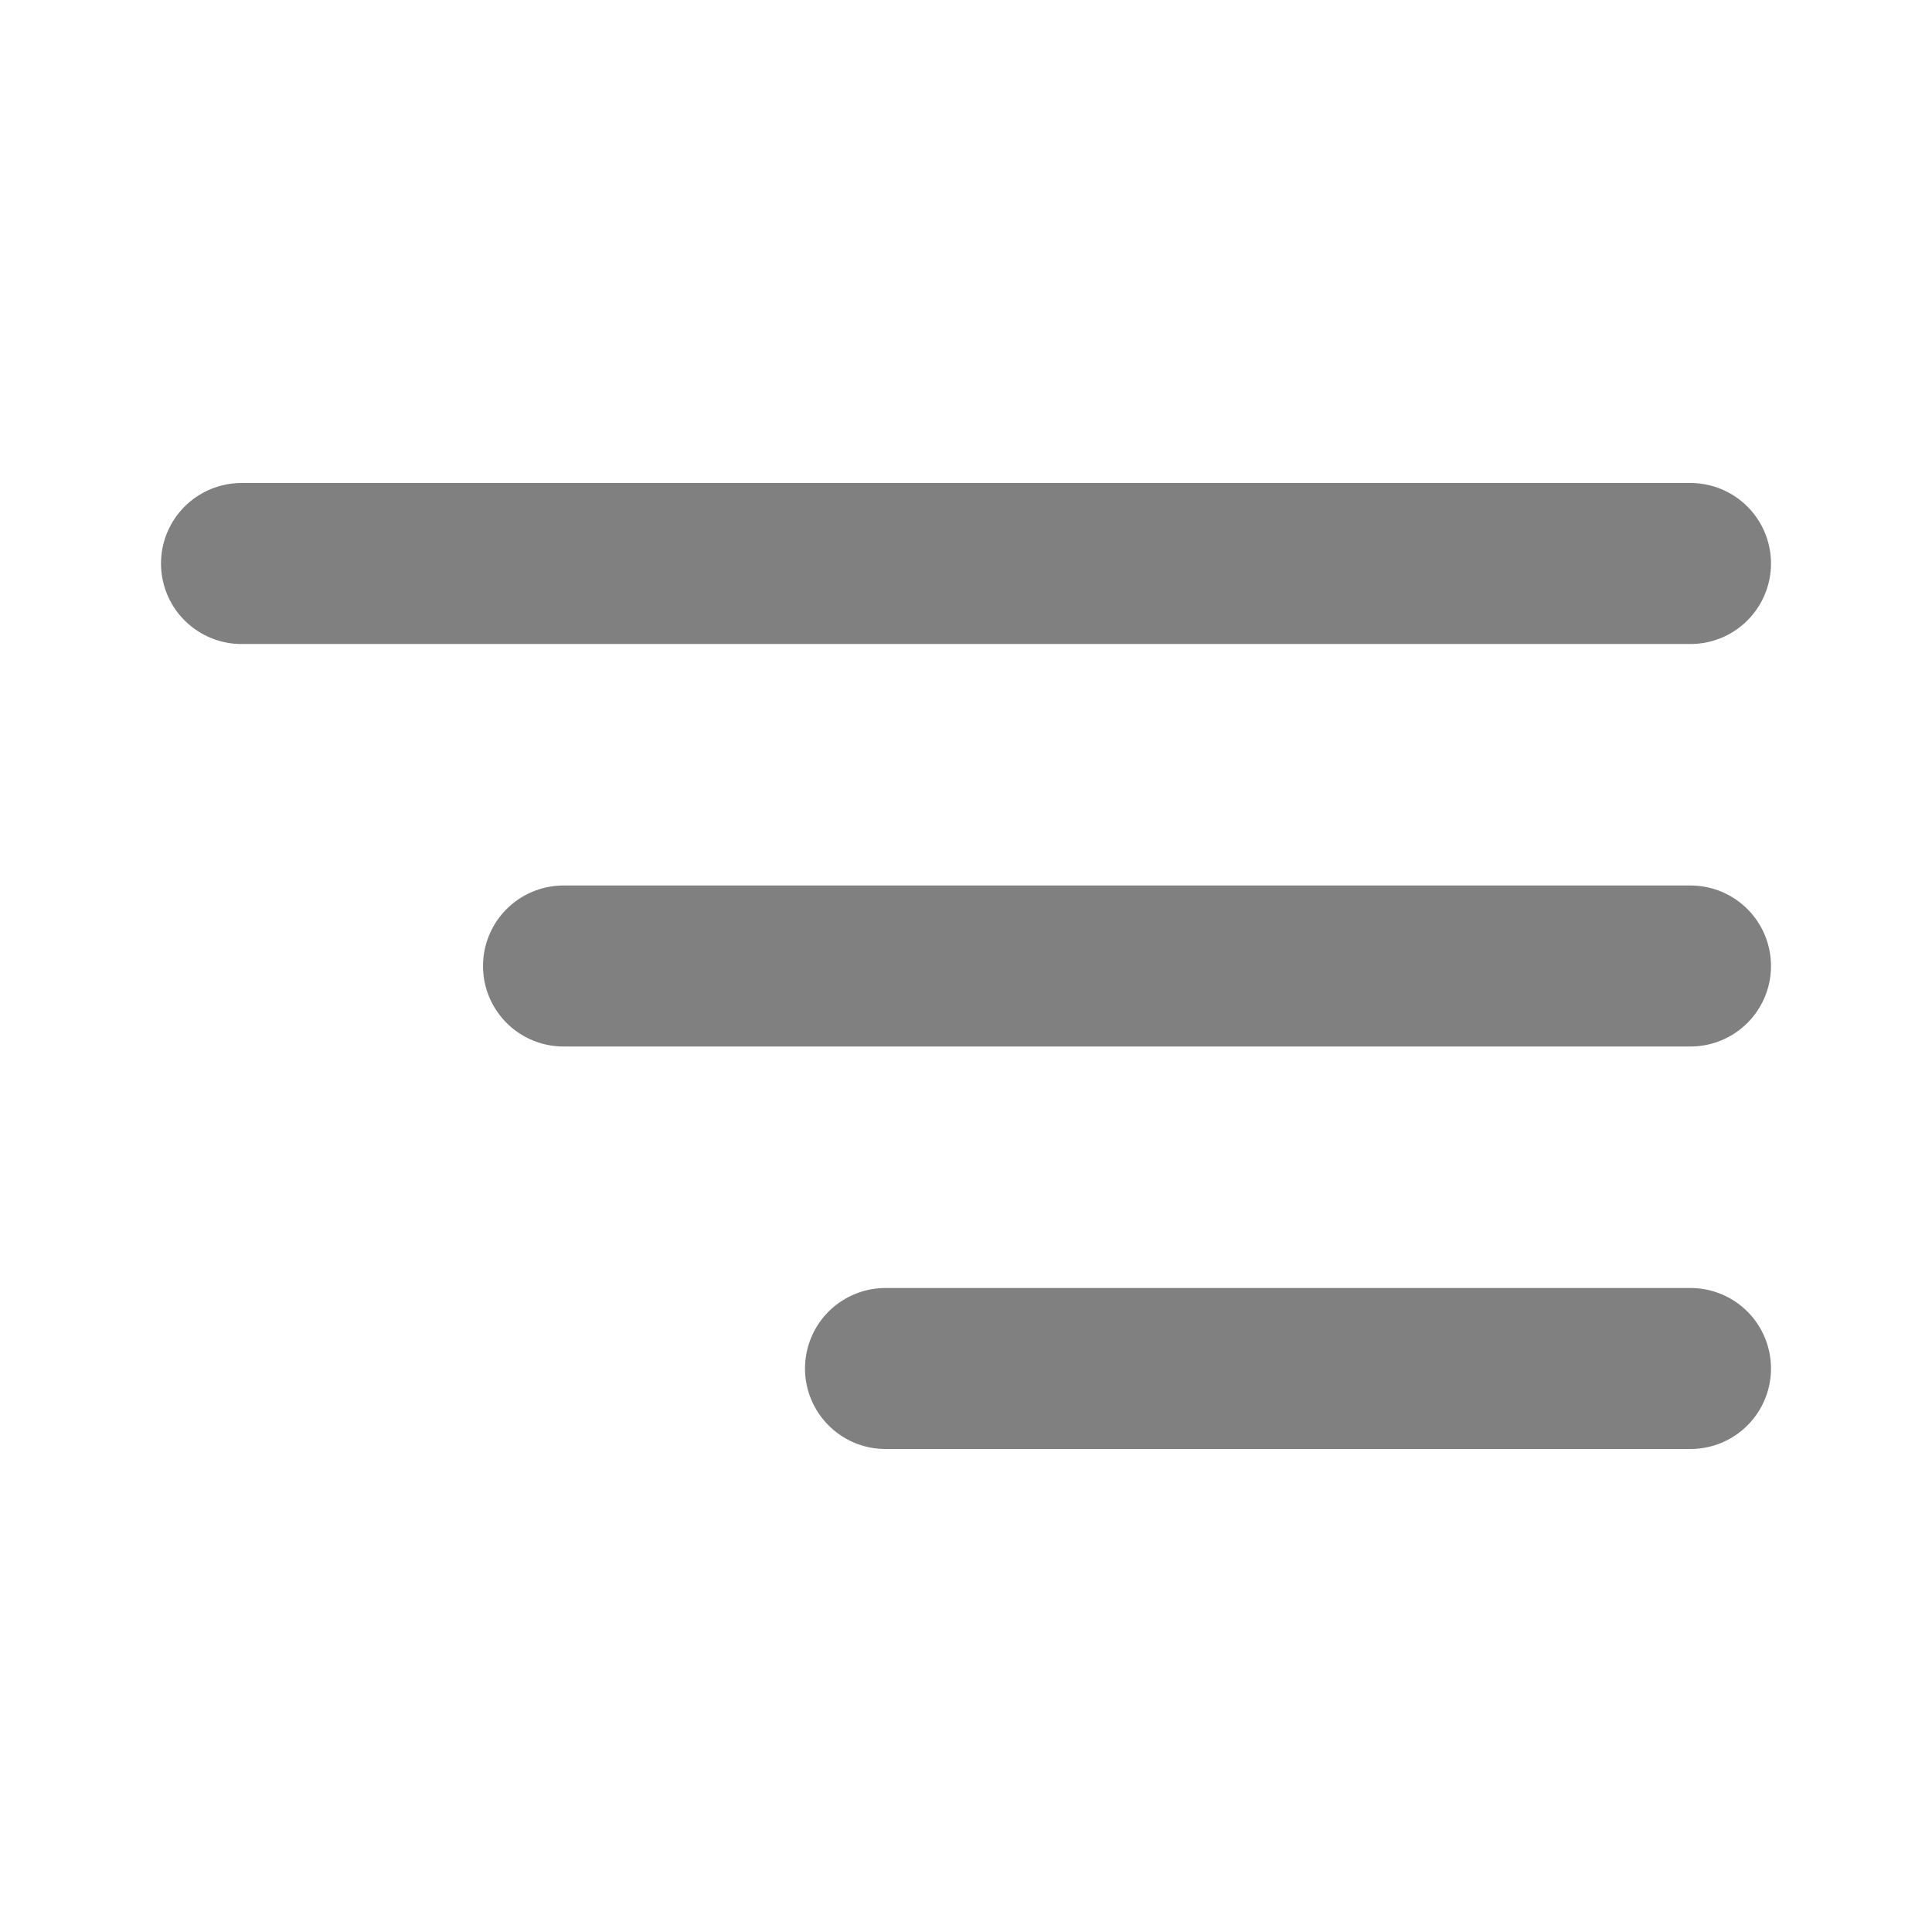
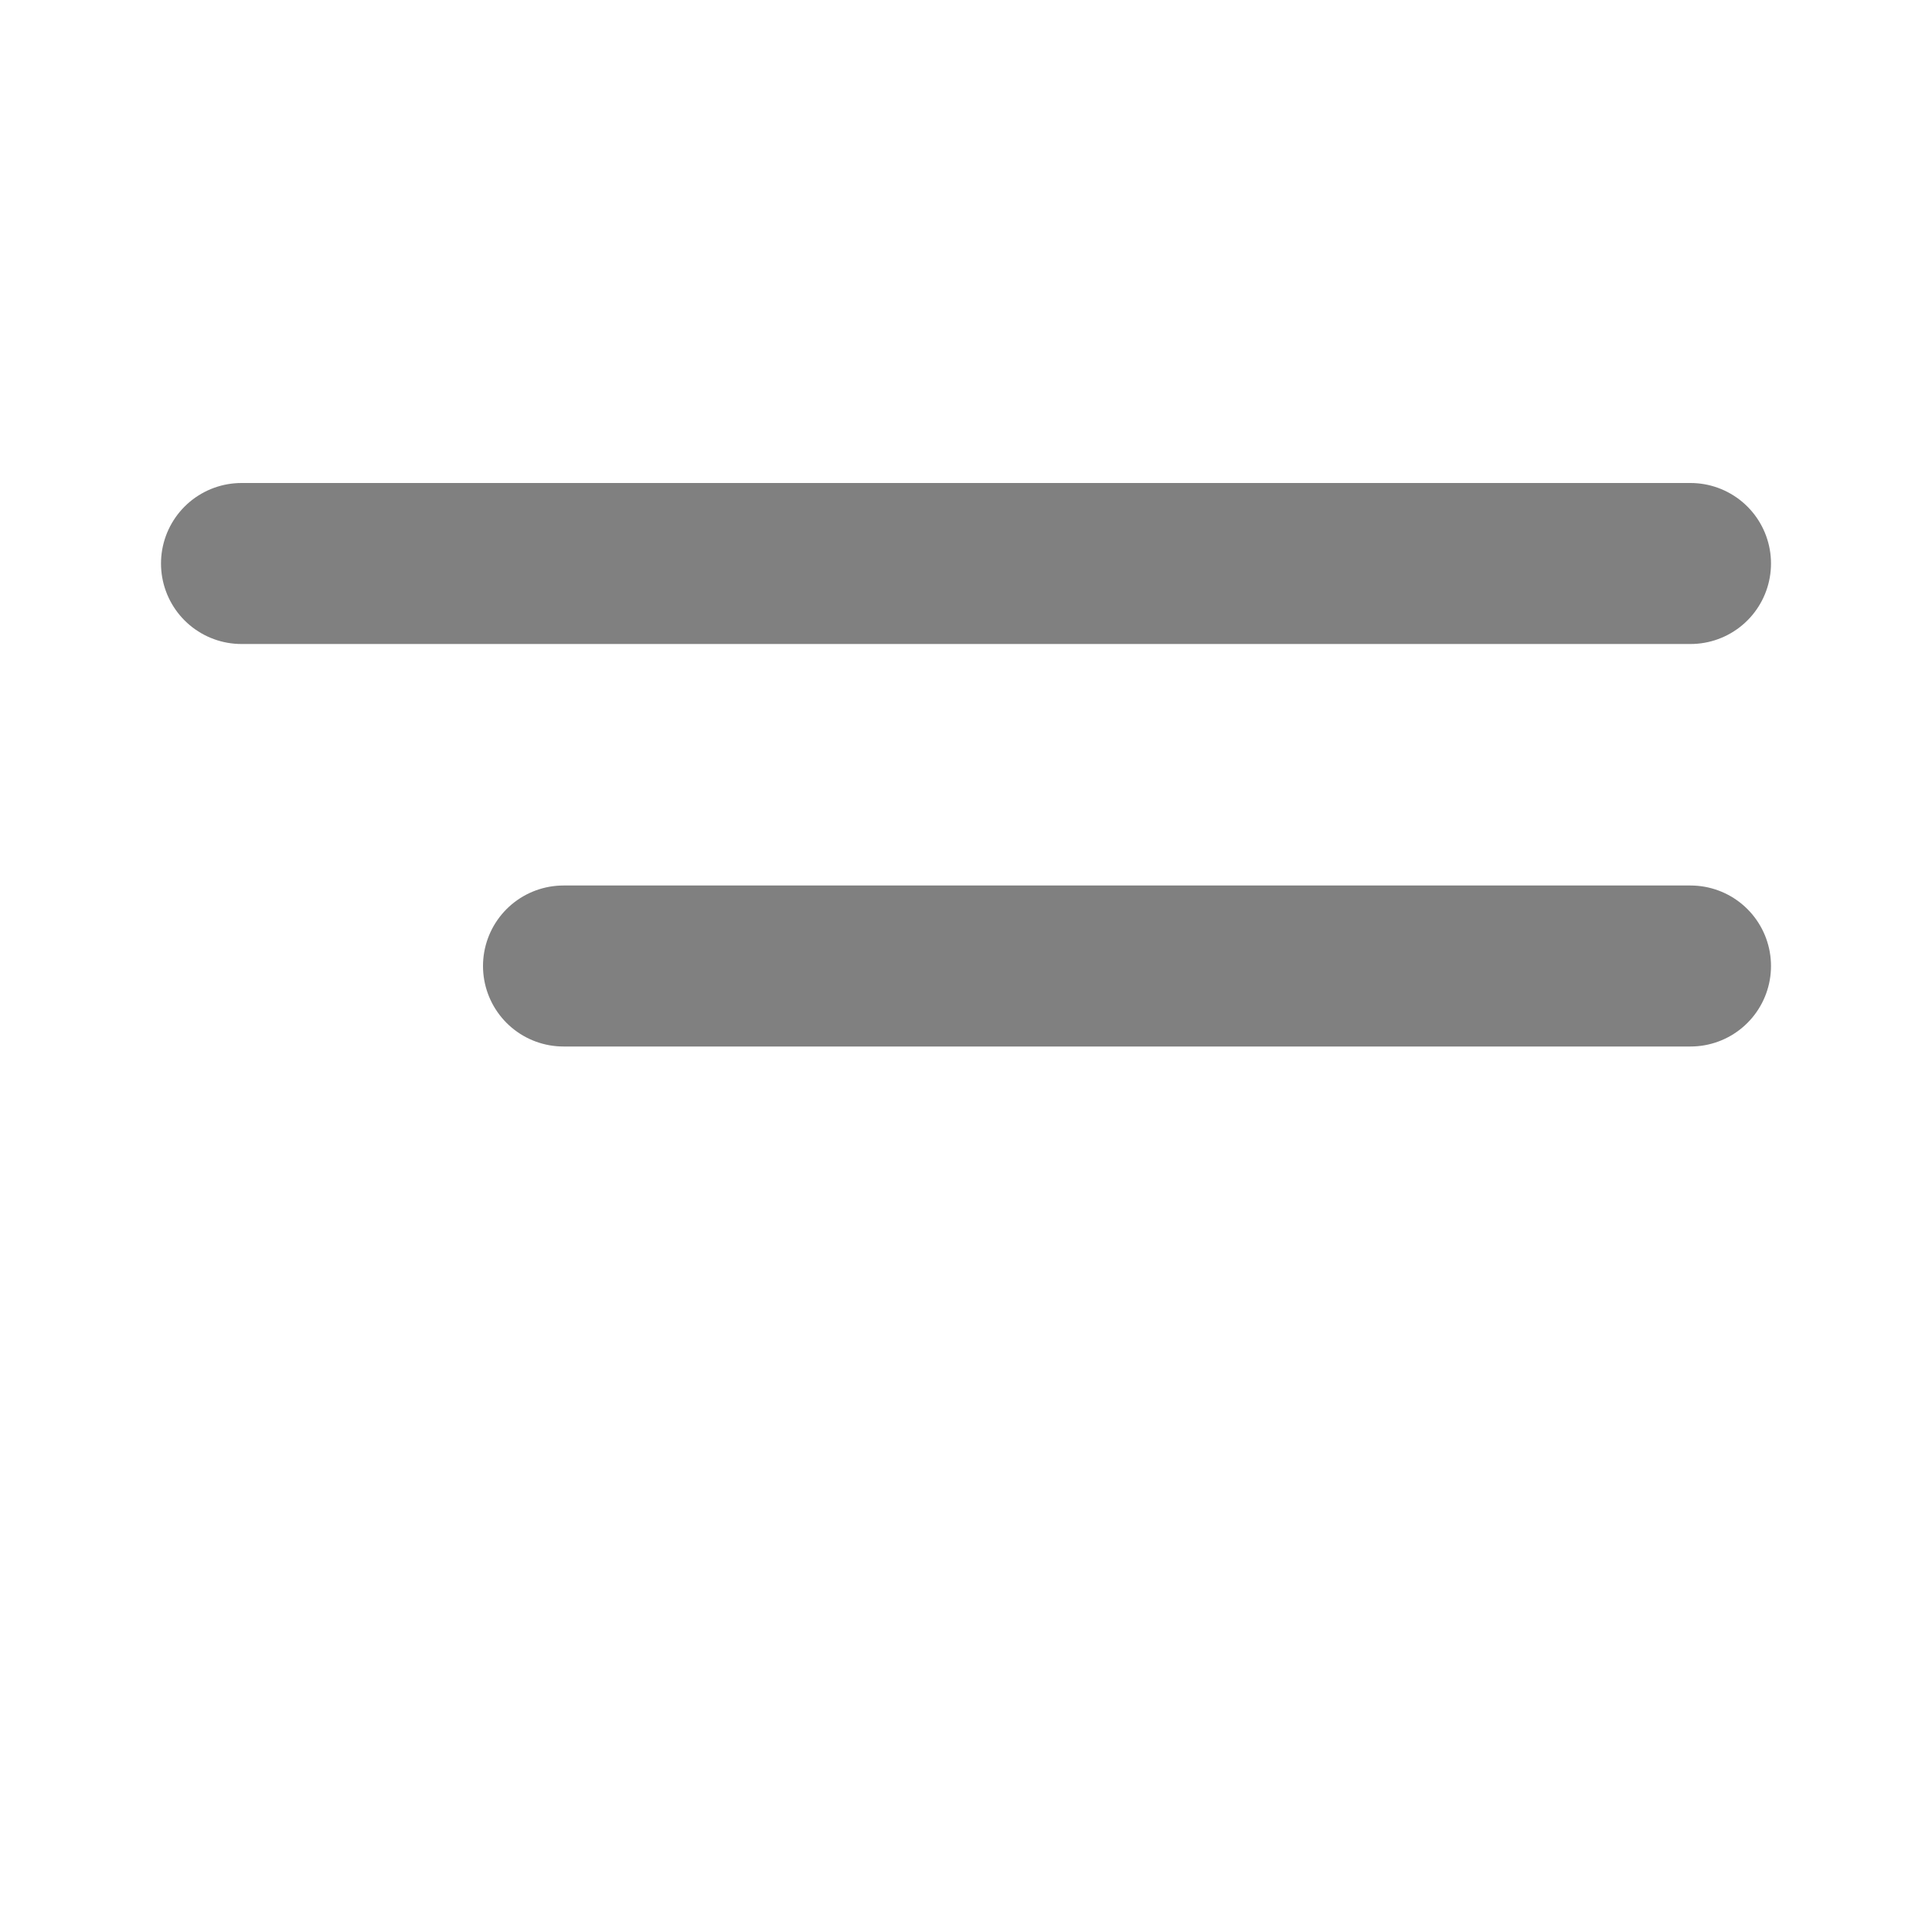
<svg xmlns="http://www.w3.org/2000/svg" fill="hsla(0,0%,0%,1)" width="800px" height="800px" viewBox="0 0 24 24" id="sort" data-name="Flat Line" class="icon flat-line">
  <g id="SVGRepo_bgCarrier" stroke-width="0" />
  <g id="SVGRepo_tracerCarrier" stroke-linecap="round" stroke-linejoin="round" />
  <g id="SVGRepo_iconCarrier">
-     <path id="primary" d="M3,7H21M7,12H21M11,17H21" style="fill: none; stroke: grey; stroke-linecap: round; stroke-linejoin: round; stroke-width: 2;" />
+     <path id="primary" d="M3,7H21M7,12H21M11,17" style="fill: none; stroke: grey; stroke-linecap: round; stroke-linejoin: round; stroke-width: 2;" />
  </g>
</svg>